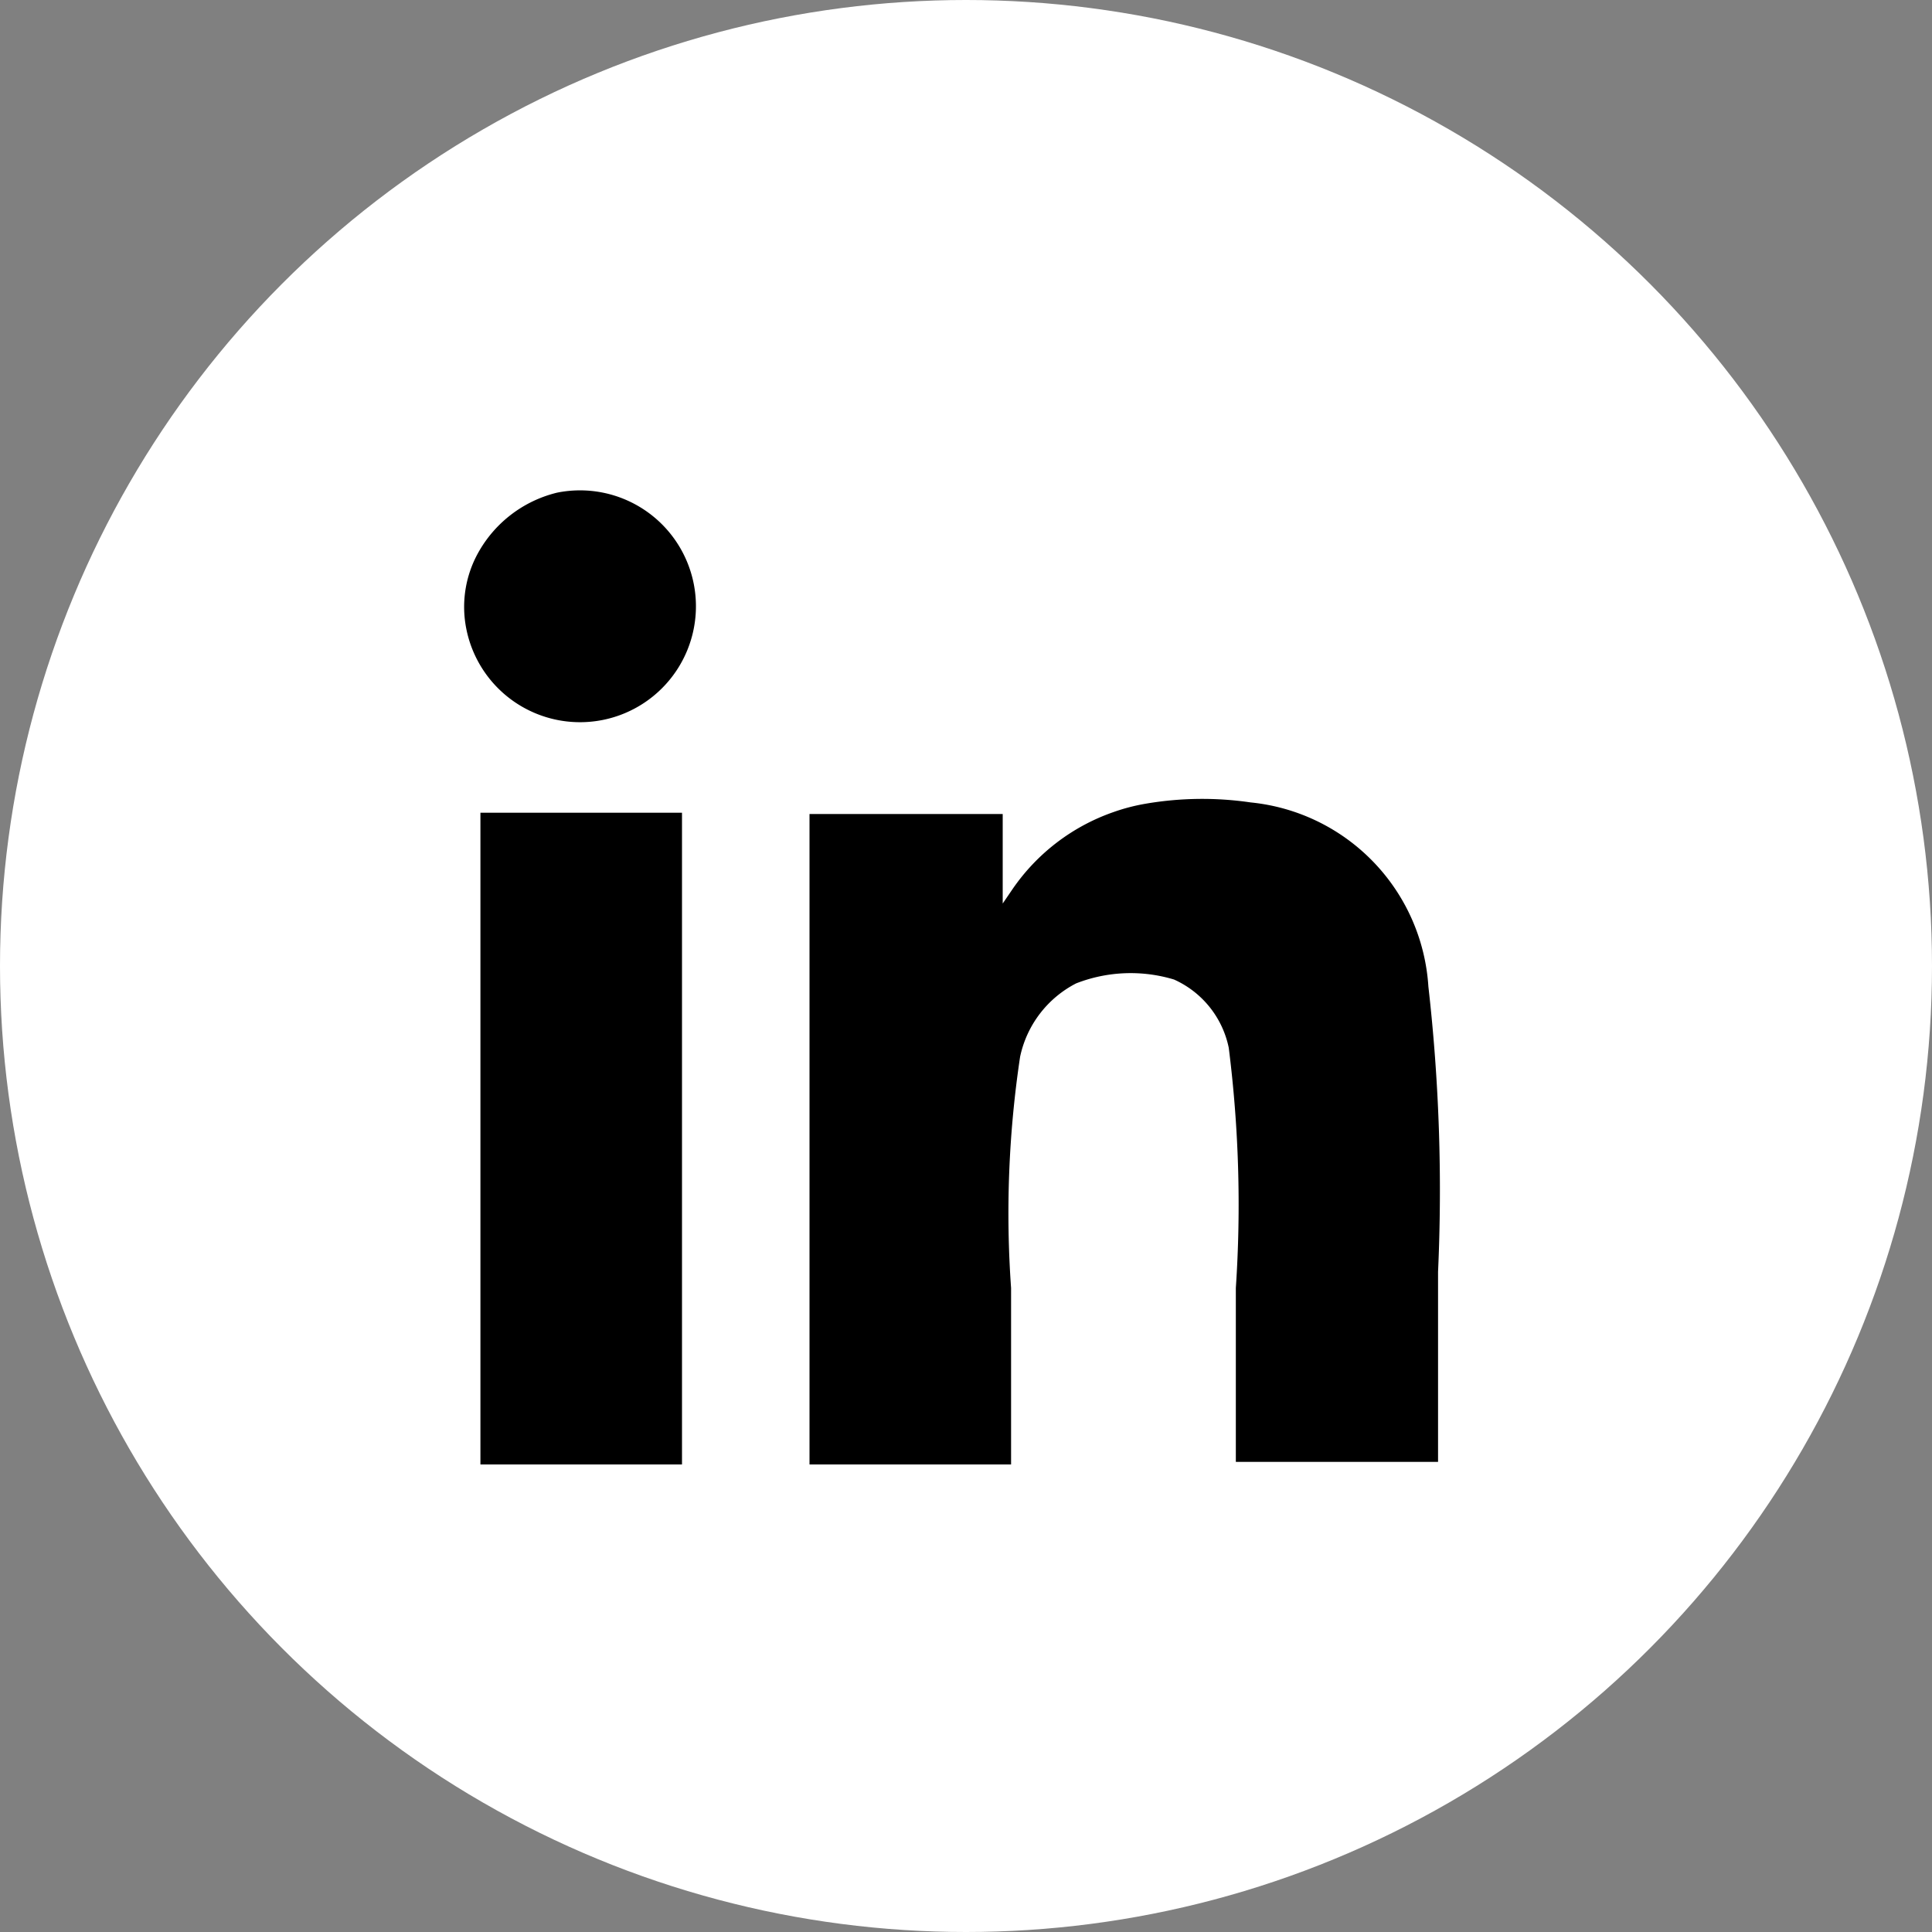
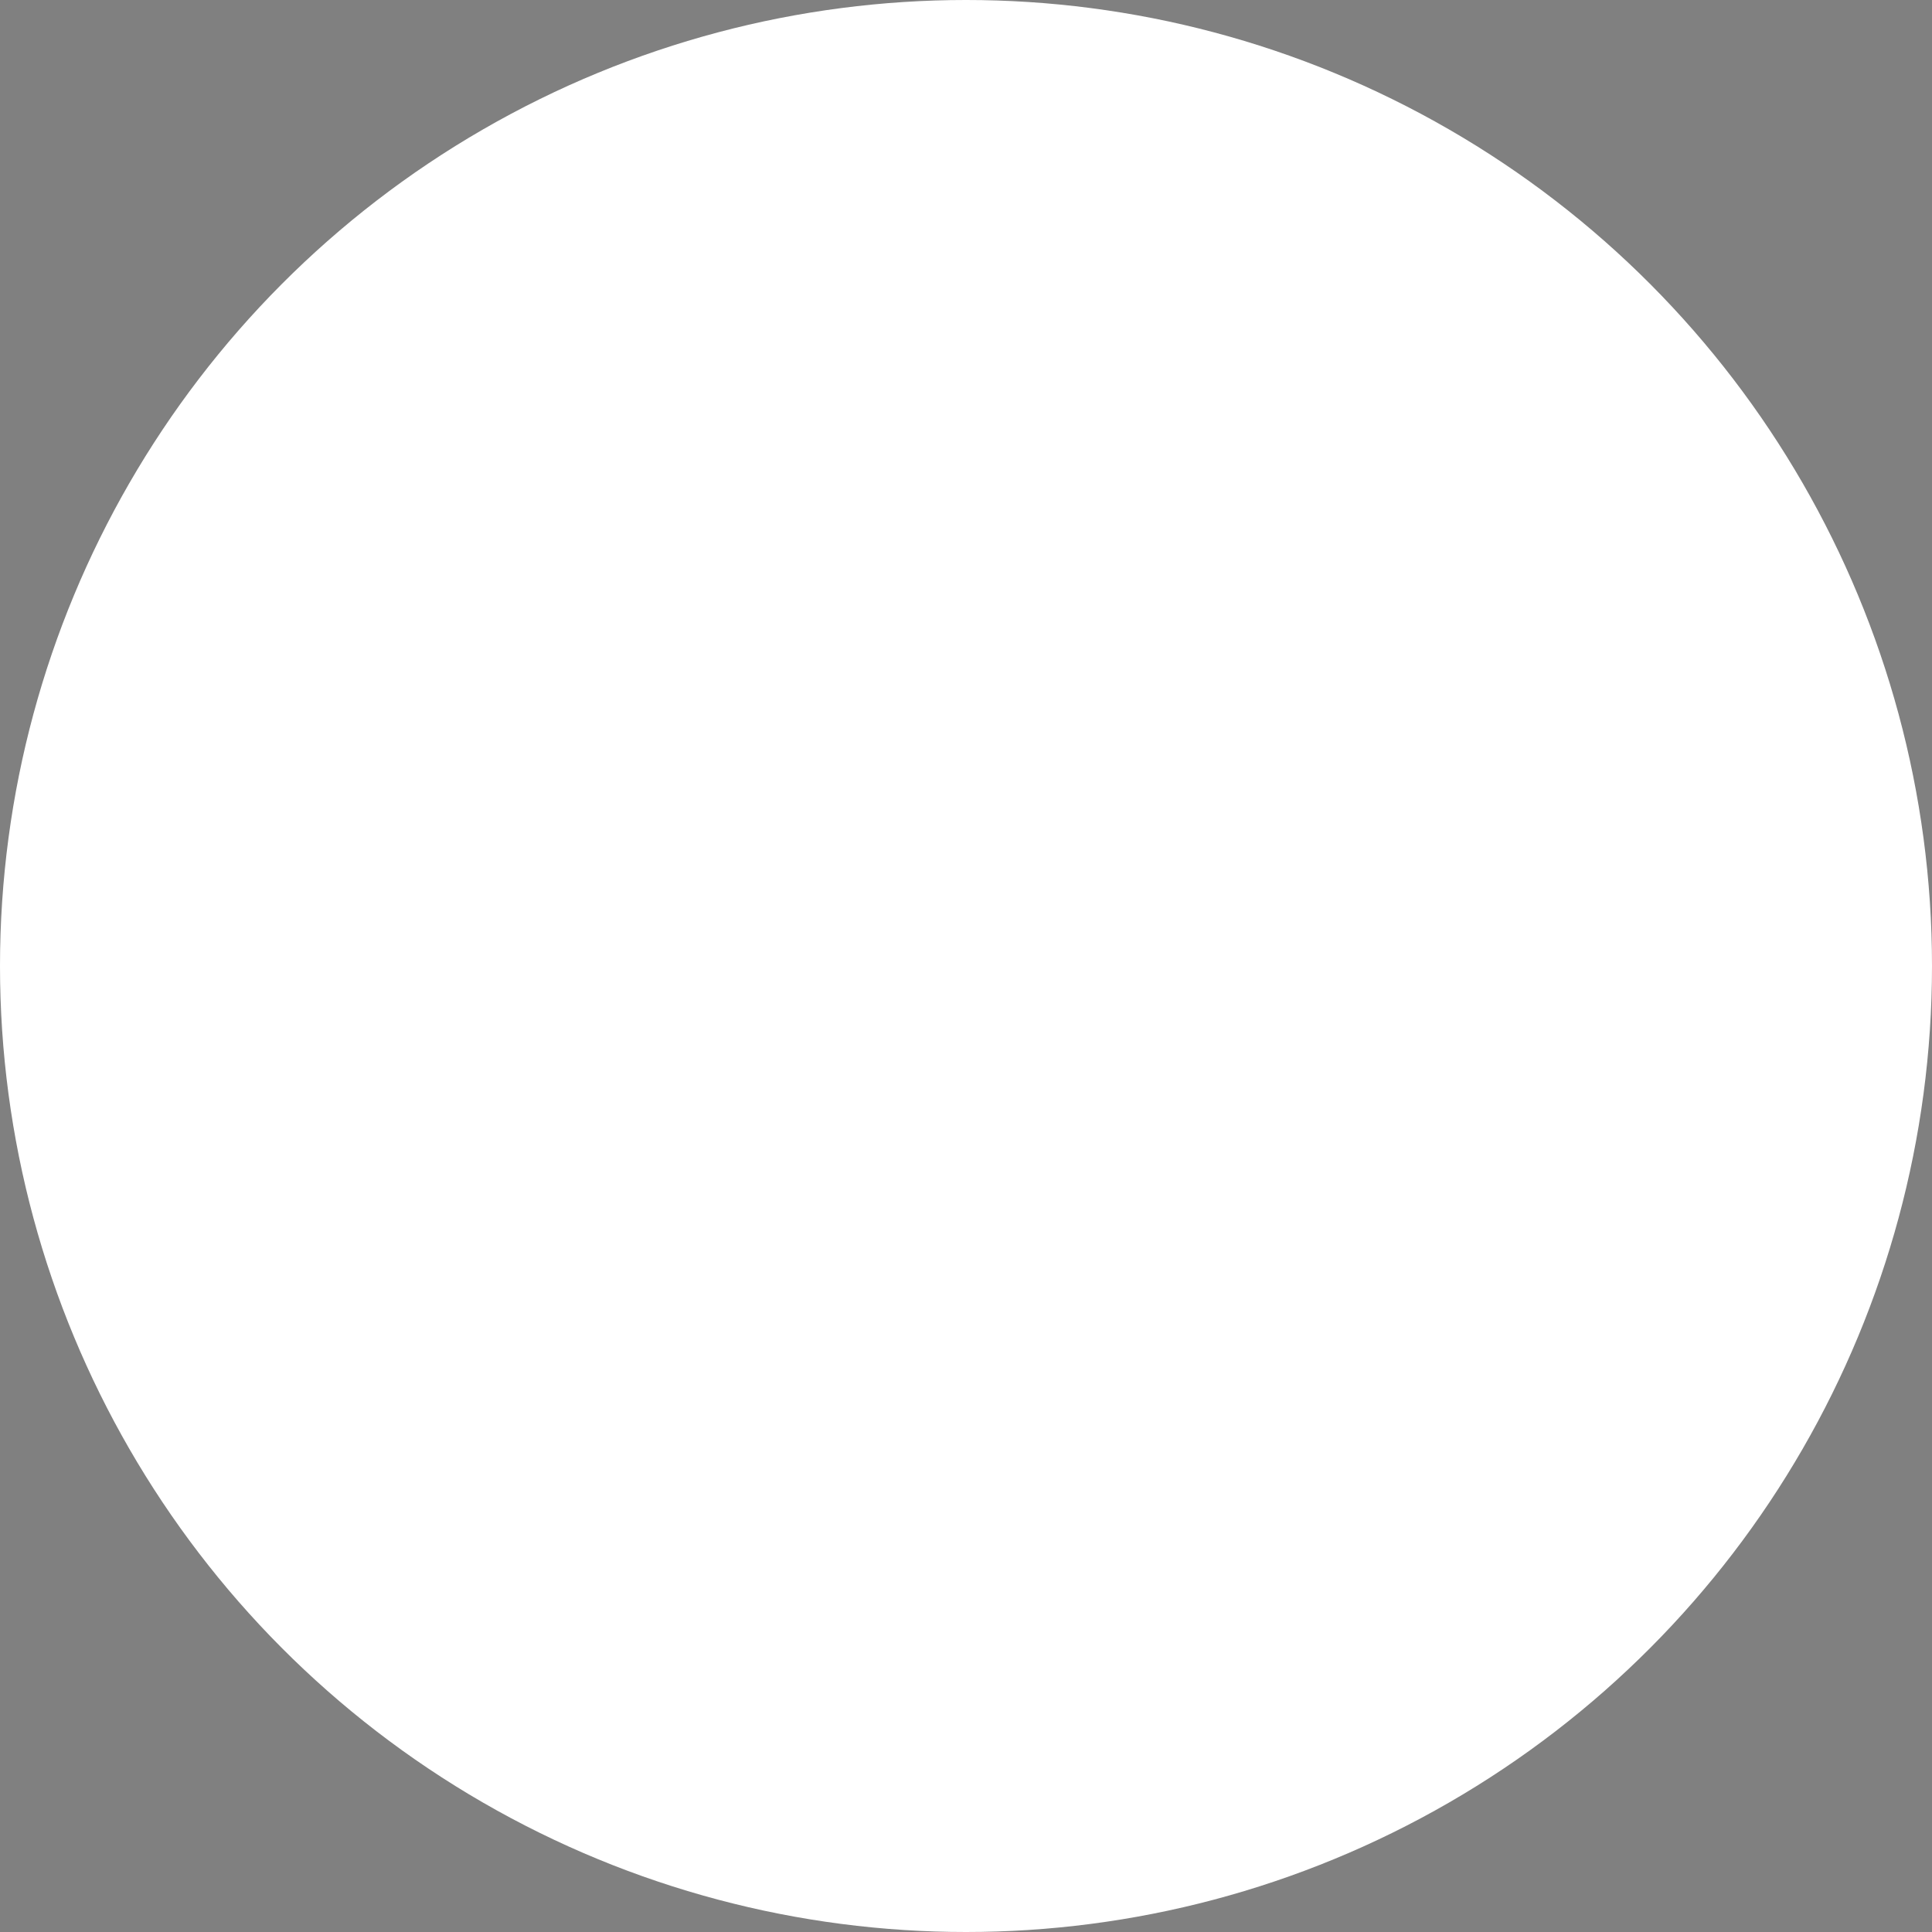
<svg xmlns="http://www.w3.org/2000/svg" id="Capa_1" data-name="Capa 1" viewBox="0 0 30 30">
  <rect x="0" y="0" width="30" height="30" fill="#808080" stroke="none" />
  <defs>
    <style>.cls-1{fill:#fff;}</style>
  </defs>
  <title>ic_facebook</title>
  <g id="Group_34" data-name="Group 34">
    <circle id="Ellipse_5" data-name="Ellipse 5" class="cls-1" cx="15" cy="15" r="15" />
  </g>
-   <path d="M8.65,7.65a1.92,1.92,0,0,0-1.26,1,1.73,1.73,0,0,0-.15,1.11A1.8,1.8,0,1,0,8.65,7.65Z" />
-   <path d="M17.79,12.48a3,3,0,0,0-.5.13,3.16,3.16,0,0,0-1.57,1.2l-.15.22V12.64h-3V22.74h3.13V20a16.38,16.38,0,0,1,.14-3.59,1.67,1.67,0,0,1,.87-1.14,2.33,2.33,0,0,1,1.52-.06,1.49,1.49,0,0,1,.85,1.06A19.39,19.39,0,0,1,19.19,20V22.7h3.14V19.75a28,28,0,0,0-.15-4.43,3.07,3.07,0,0,0-2.76-2.86A5.19,5.19,0,0,0,17.79,12.48Z" />
-   <path d="M7.46,17.68v5.06h3.13V12.62H7.46Z" />
</svg>